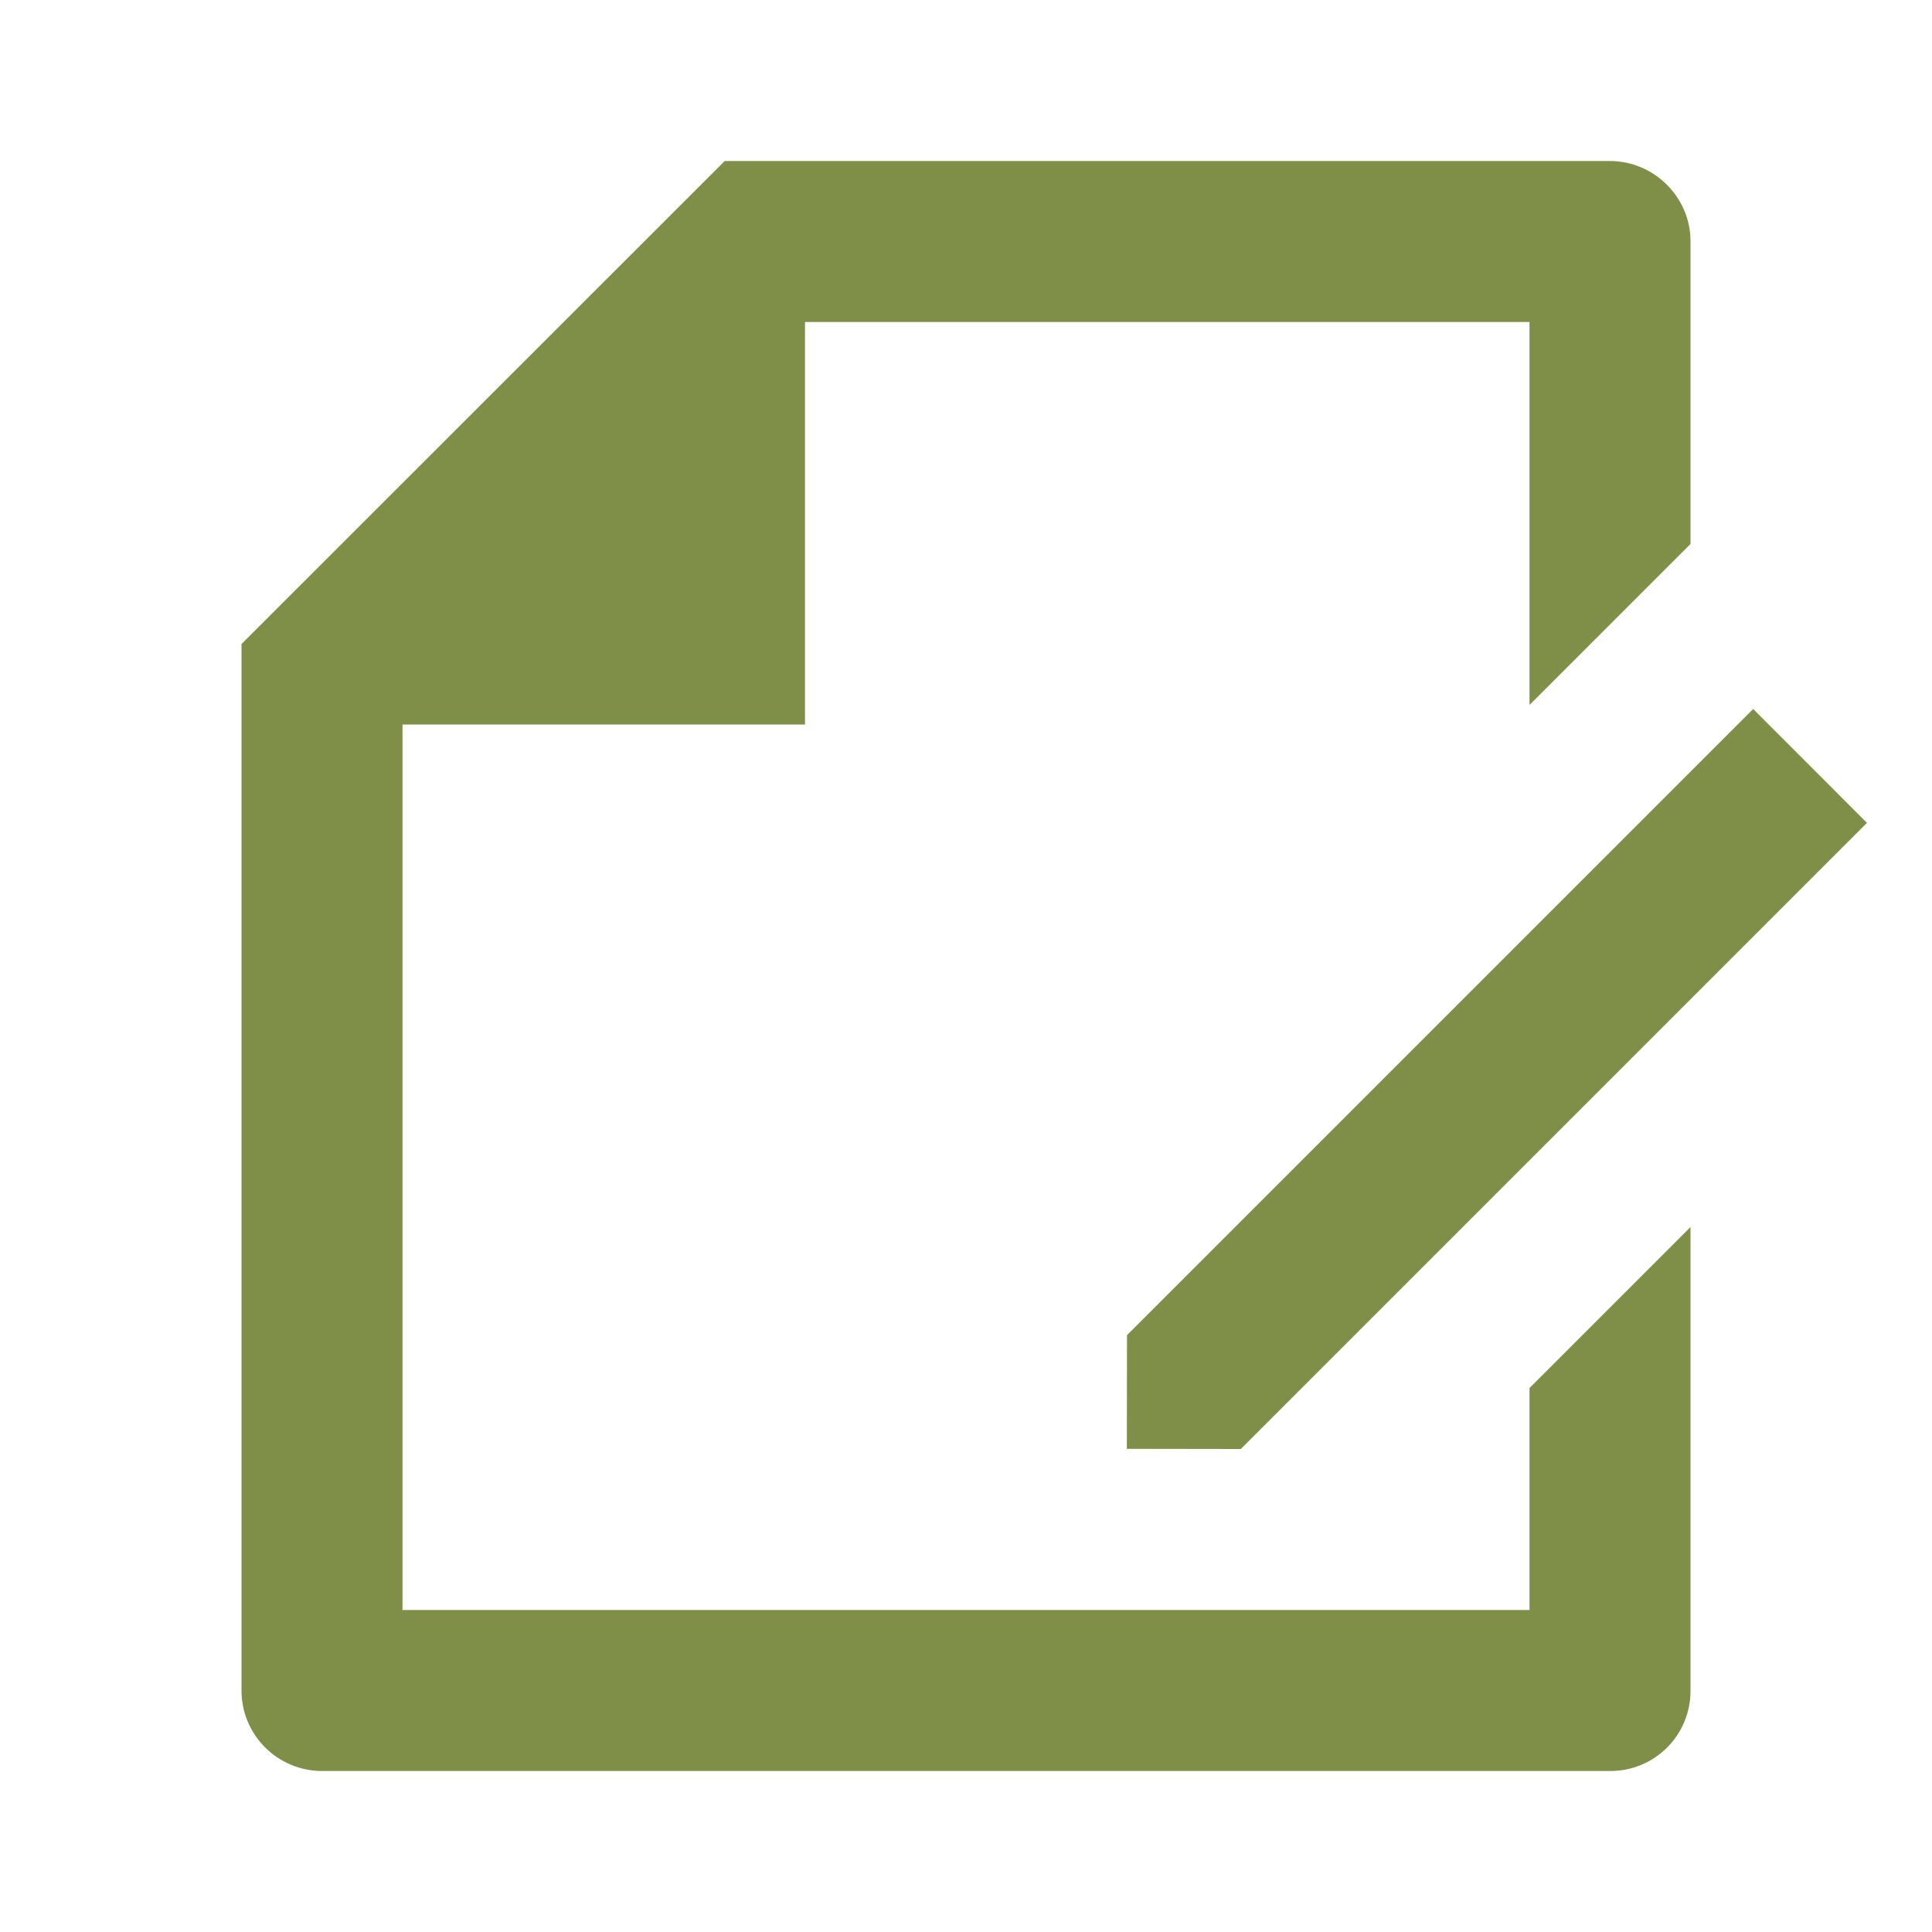
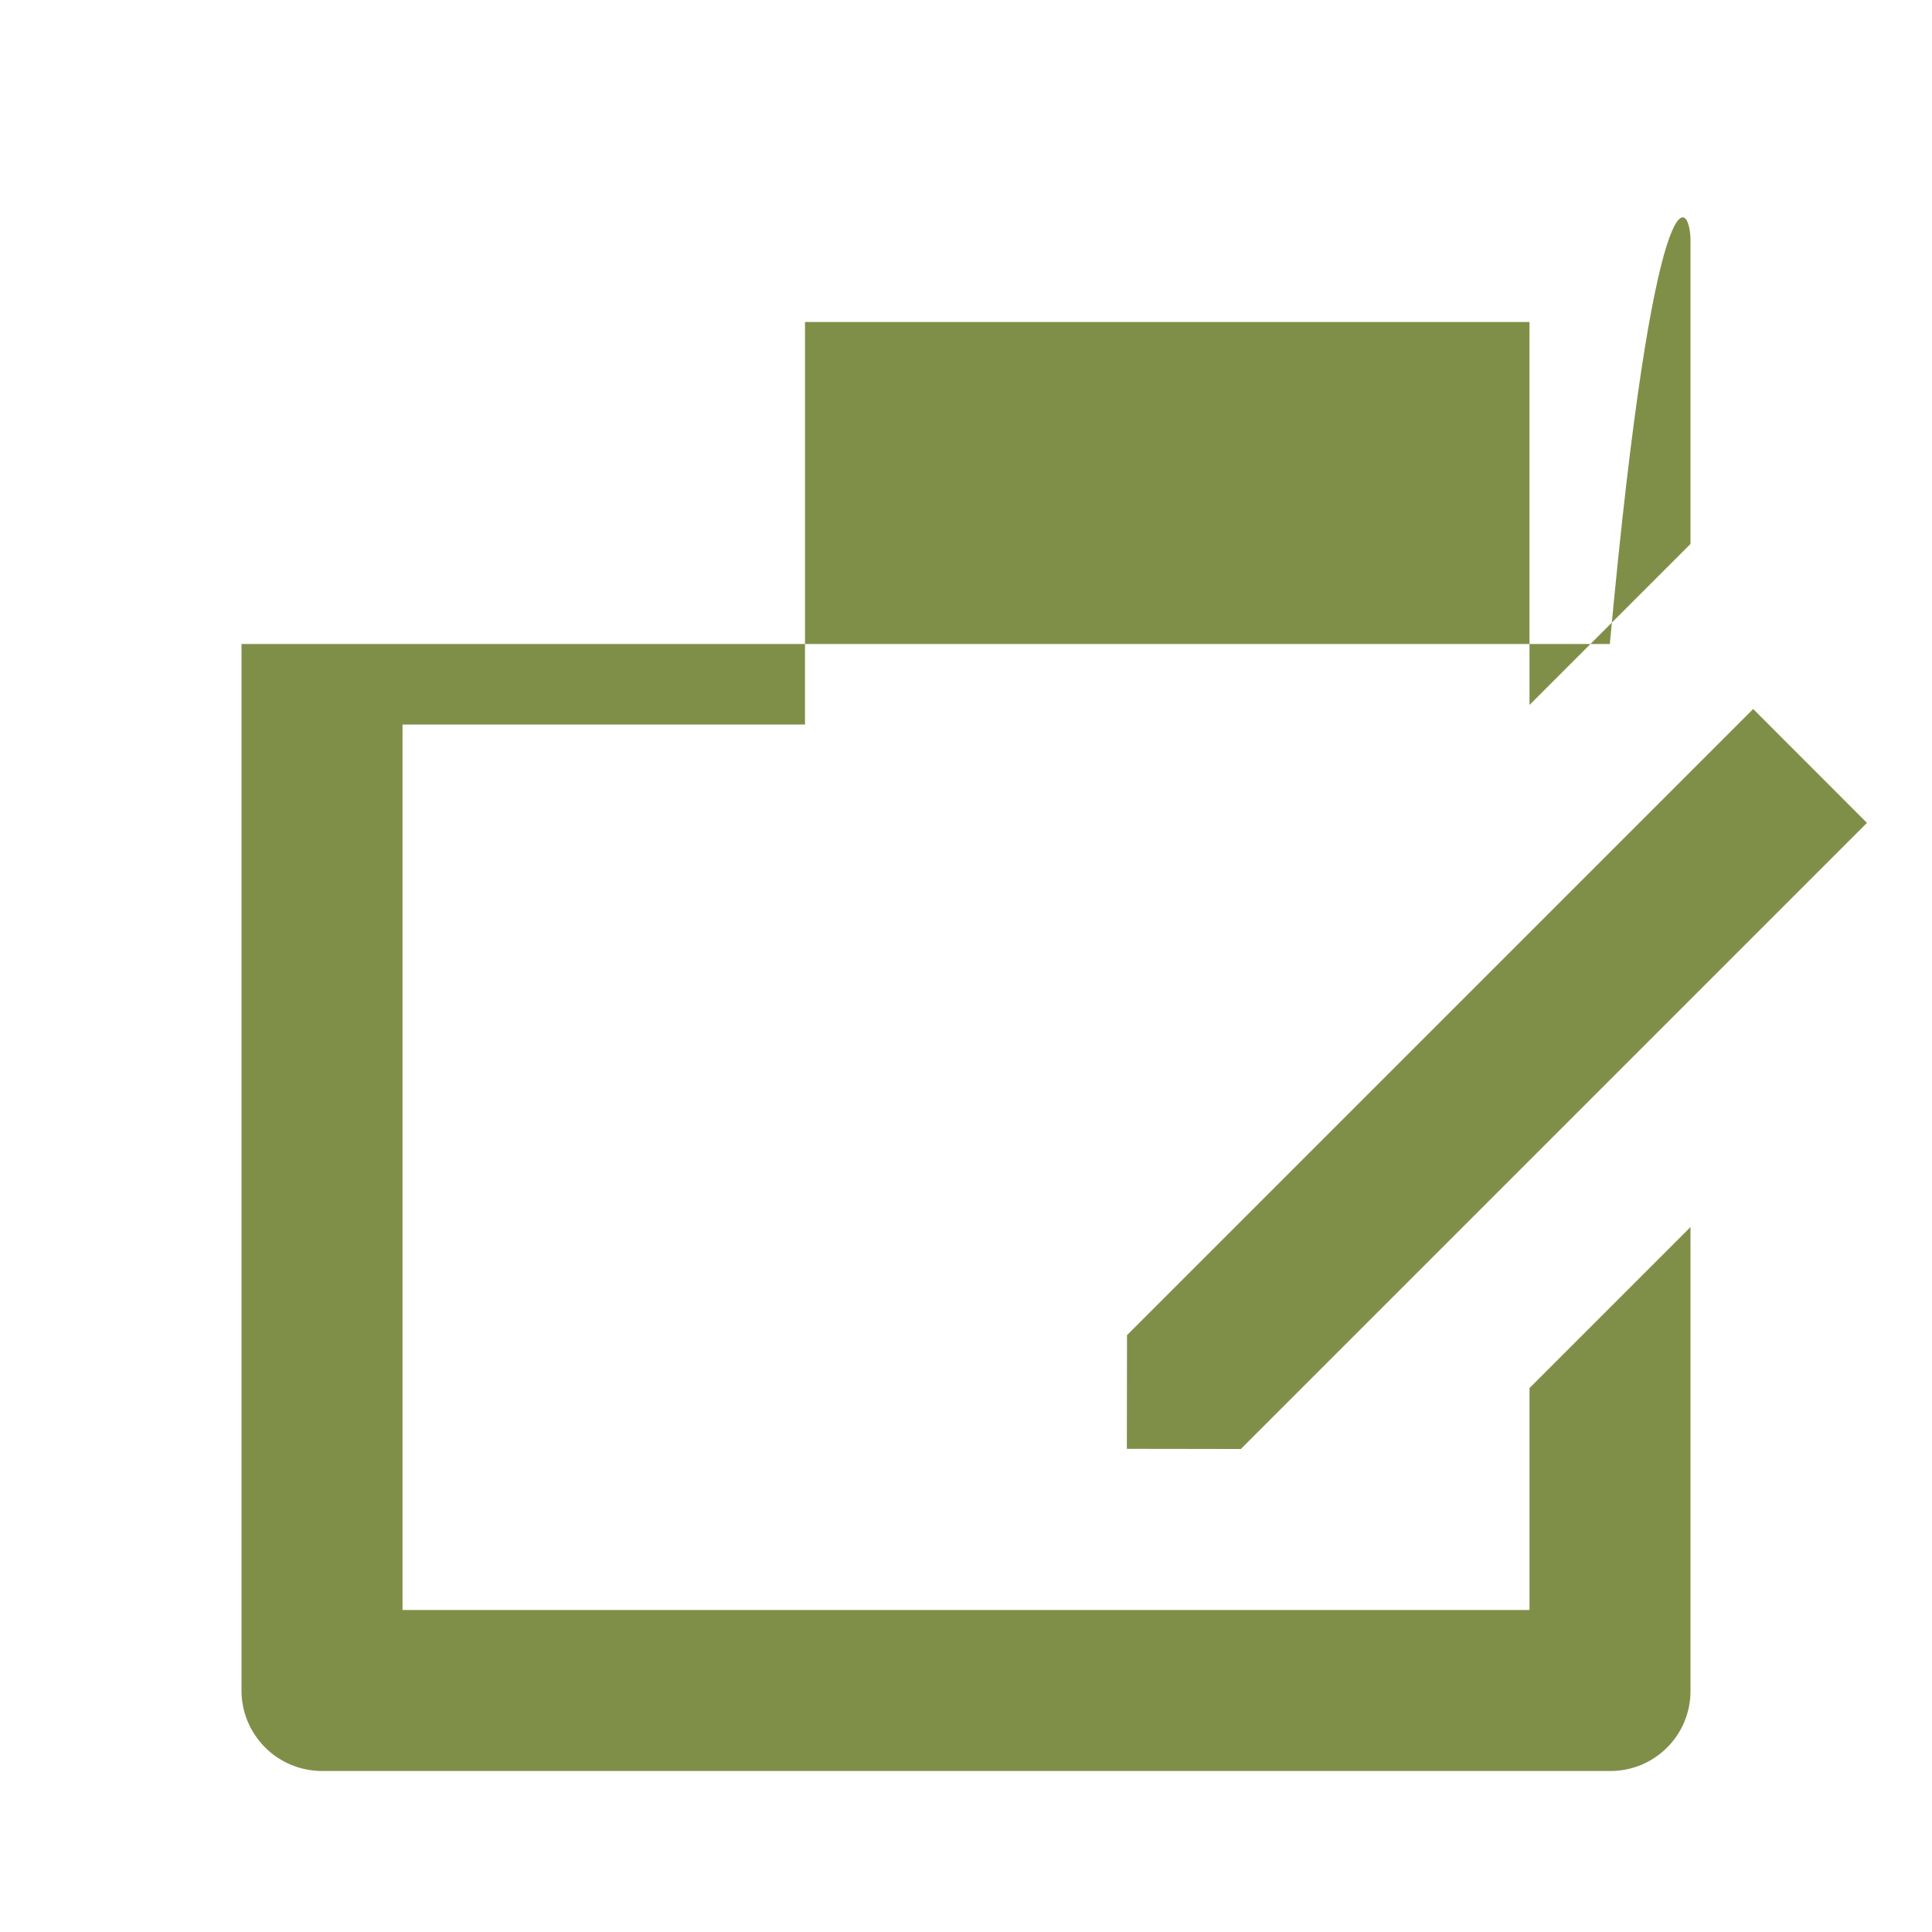
<svg xmlns="http://www.w3.org/2000/svg" width="24" height="24" viewBox="0 0 24 24" fill="none">
-   <path d="M21 6.757L19 8.757V4H10V9H5V20H19V17.243L21 15.243V21.008C21 21.271 20.895 21.523 20.709 21.709C20.523 21.895 20.27 22 20.007 22H3.993C3.862 21.999 3.732 21.972 3.611 21.921C3.49 21.87 3.38 21.796 3.288 21.702C3.196 21.609 3.123 21.498 3.073 21.376C3.024 21.255 2.999 21.124 3 20.993V8L9.003 2H19.998C20.55 2 21 2.455 21 2.992V6.757ZM21.778 8.807L23.192 10.222L15.414 18L13.998 17.998L14 16.586L21.778 8.808V8.807Z" fill="#808F48" />
+   <path d="M21 6.757L19 8.757V4H10V9H5V20H19V17.243L21 15.243V21.008C21 21.271 20.895 21.523 20.709 21.709C20.523 21.895 20.27 22 20.007 22H3.993C3.862 21.999 3.732 21.972 3.611 21.921C3.49 21.87 3.38 21.796 3.288 21.702C3.196 21.609 3.123 21.498 3.073 21.376C3.024 21.255 2.999 21.124 3 20.993V8H19.998C20.55 2 21 2.455 21 2.992V6.757ZM21.778 8.807L23.192 10.222L15.414 18L13.998 17.998L14 16.586L21.778 8.808V8.807Z" fill="#808F48" />
</svg>